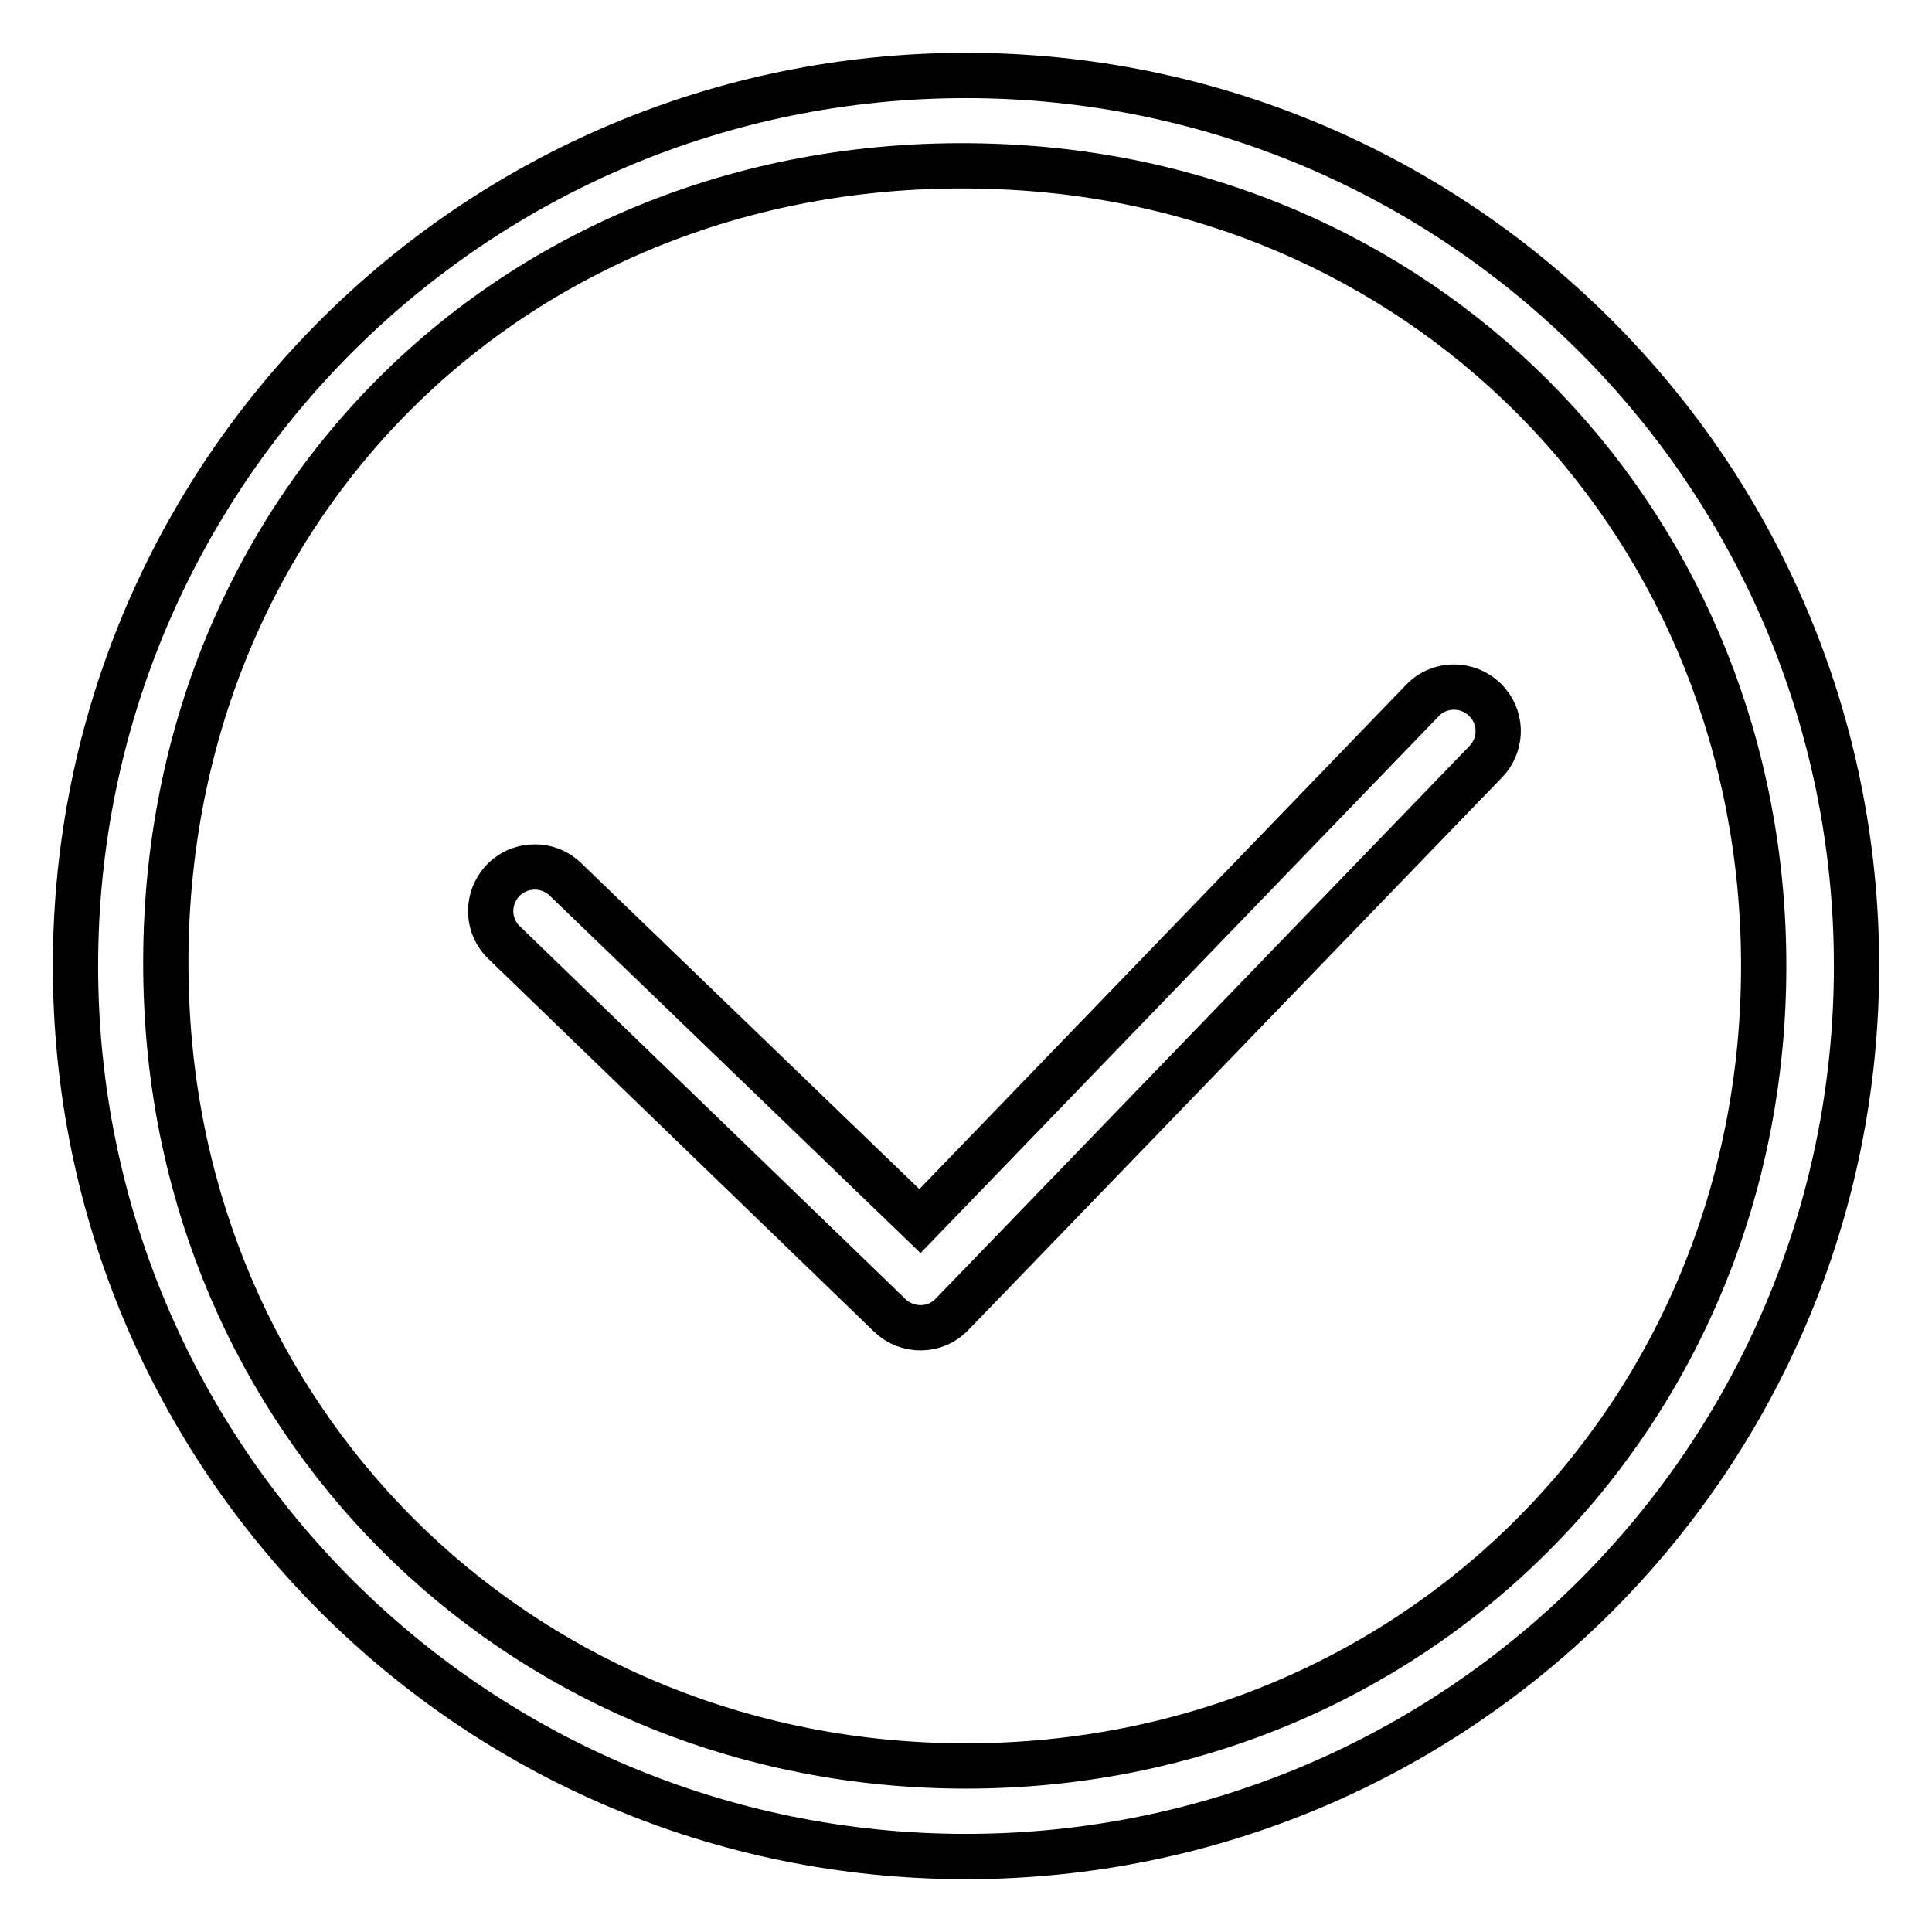
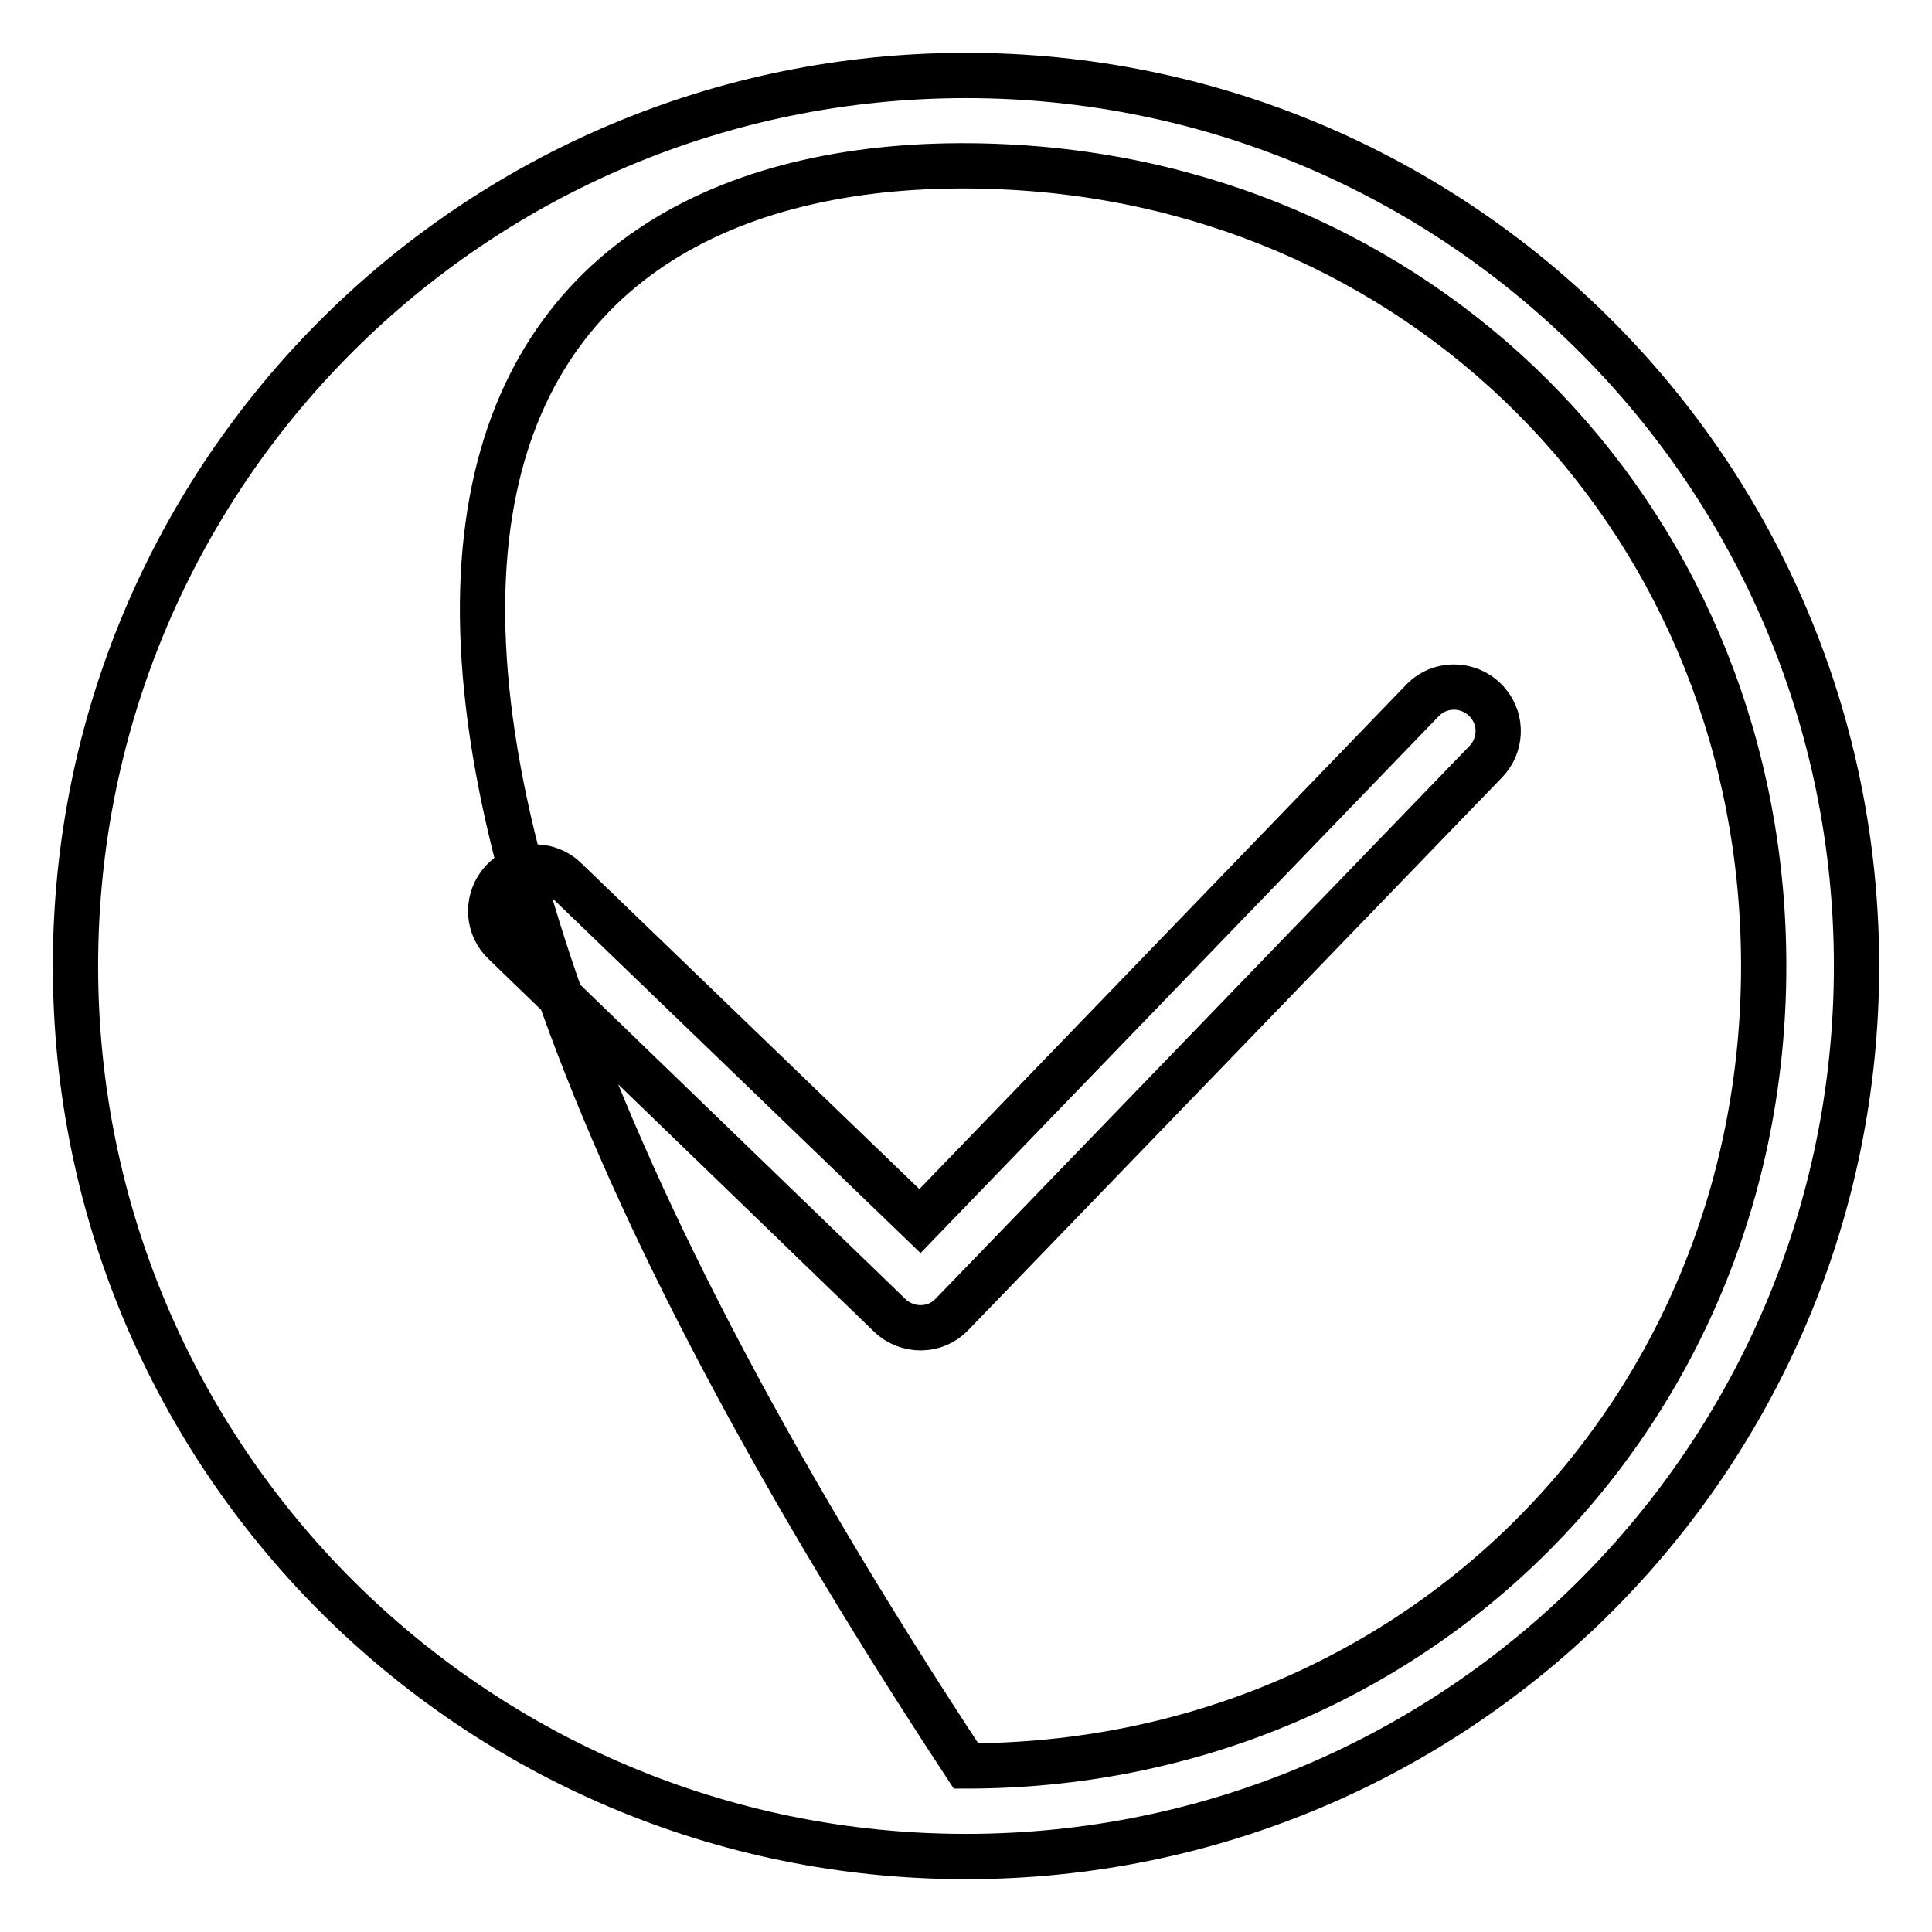
<svg xmlns="http://www.w3.org/2000/svg" version="1.1" x="0px" y="0px" viewBox="0 0 256 256" enable-background="new 0 0 256 256" xml:space="preserve">
  <g>
-     <path stroke-width="6" fill-opacity="0" stroke="#000000" d="M128,10C62.8,10,10,62.8,10,128c0,65.2,52.8,118,118,118c65.2,0,118-52.8,118-118C246,62.8,193.2,10,128,10 L128,10z M128,234c-57.8,0-103.3-43.8-105.9-100.9C19.1,68.5,68.5,19.1,133,22.1c57.2,2.6,100.7,48.1,100.7,105.9 C233.7,187.5,187.5,234,128,234L128,234z M121.9,161.8l-47-45.3c-2.5-2.4-6.6-2.1-8.7,0.7l0,0c-1.8,2.4-1.5,5.7,0.6,7.7l47.9,46.3 l3.2,3.1c2.3,2.2,6,2.2,8.2-0.1l3.1-3.2l67.7-70.1c2-2.1,2.2-5.4,0.3-7.7l0,0c-2.2-2.7-6.3-2.9-8.7-0.4L121.9,161.8L121.9,161.8z" />
+     <path stroke-width="6" fill-opacity="0" stroke="#000000" d="M128,10C62.8,10,10,62.8,10,128c0,65.2,52.8,118,118,118c65.2,0,118-52.8,118-118C246,62.8,193.2,10,128,10 L128,10z M128,234C19.1,68.5,68.5,19.1,133,22.1c57.2,2.6,100.7,48.1,100.7,105.9 C233.7,187.5,187.5,234,128,234L128,234z M121.9,161.8l-47-45.3c-2.5-2.4-6.6-2.1-8.7,0.7l0,0c-1.8,2.4-1.5,5.7,0.6,7.7l47.9,46.3 l3.2,3.1c2.3,2.2,6,2.2,8.2-0.1l3.1-3.2l67.7-70.1c2-2.1,2.2-5.4,0.3-7.7l0,0c-2.2-2.7-6.3-2.9-8.7-0.4L121.9,161.8L121.9,161.8z" />
  </g>
</svg>